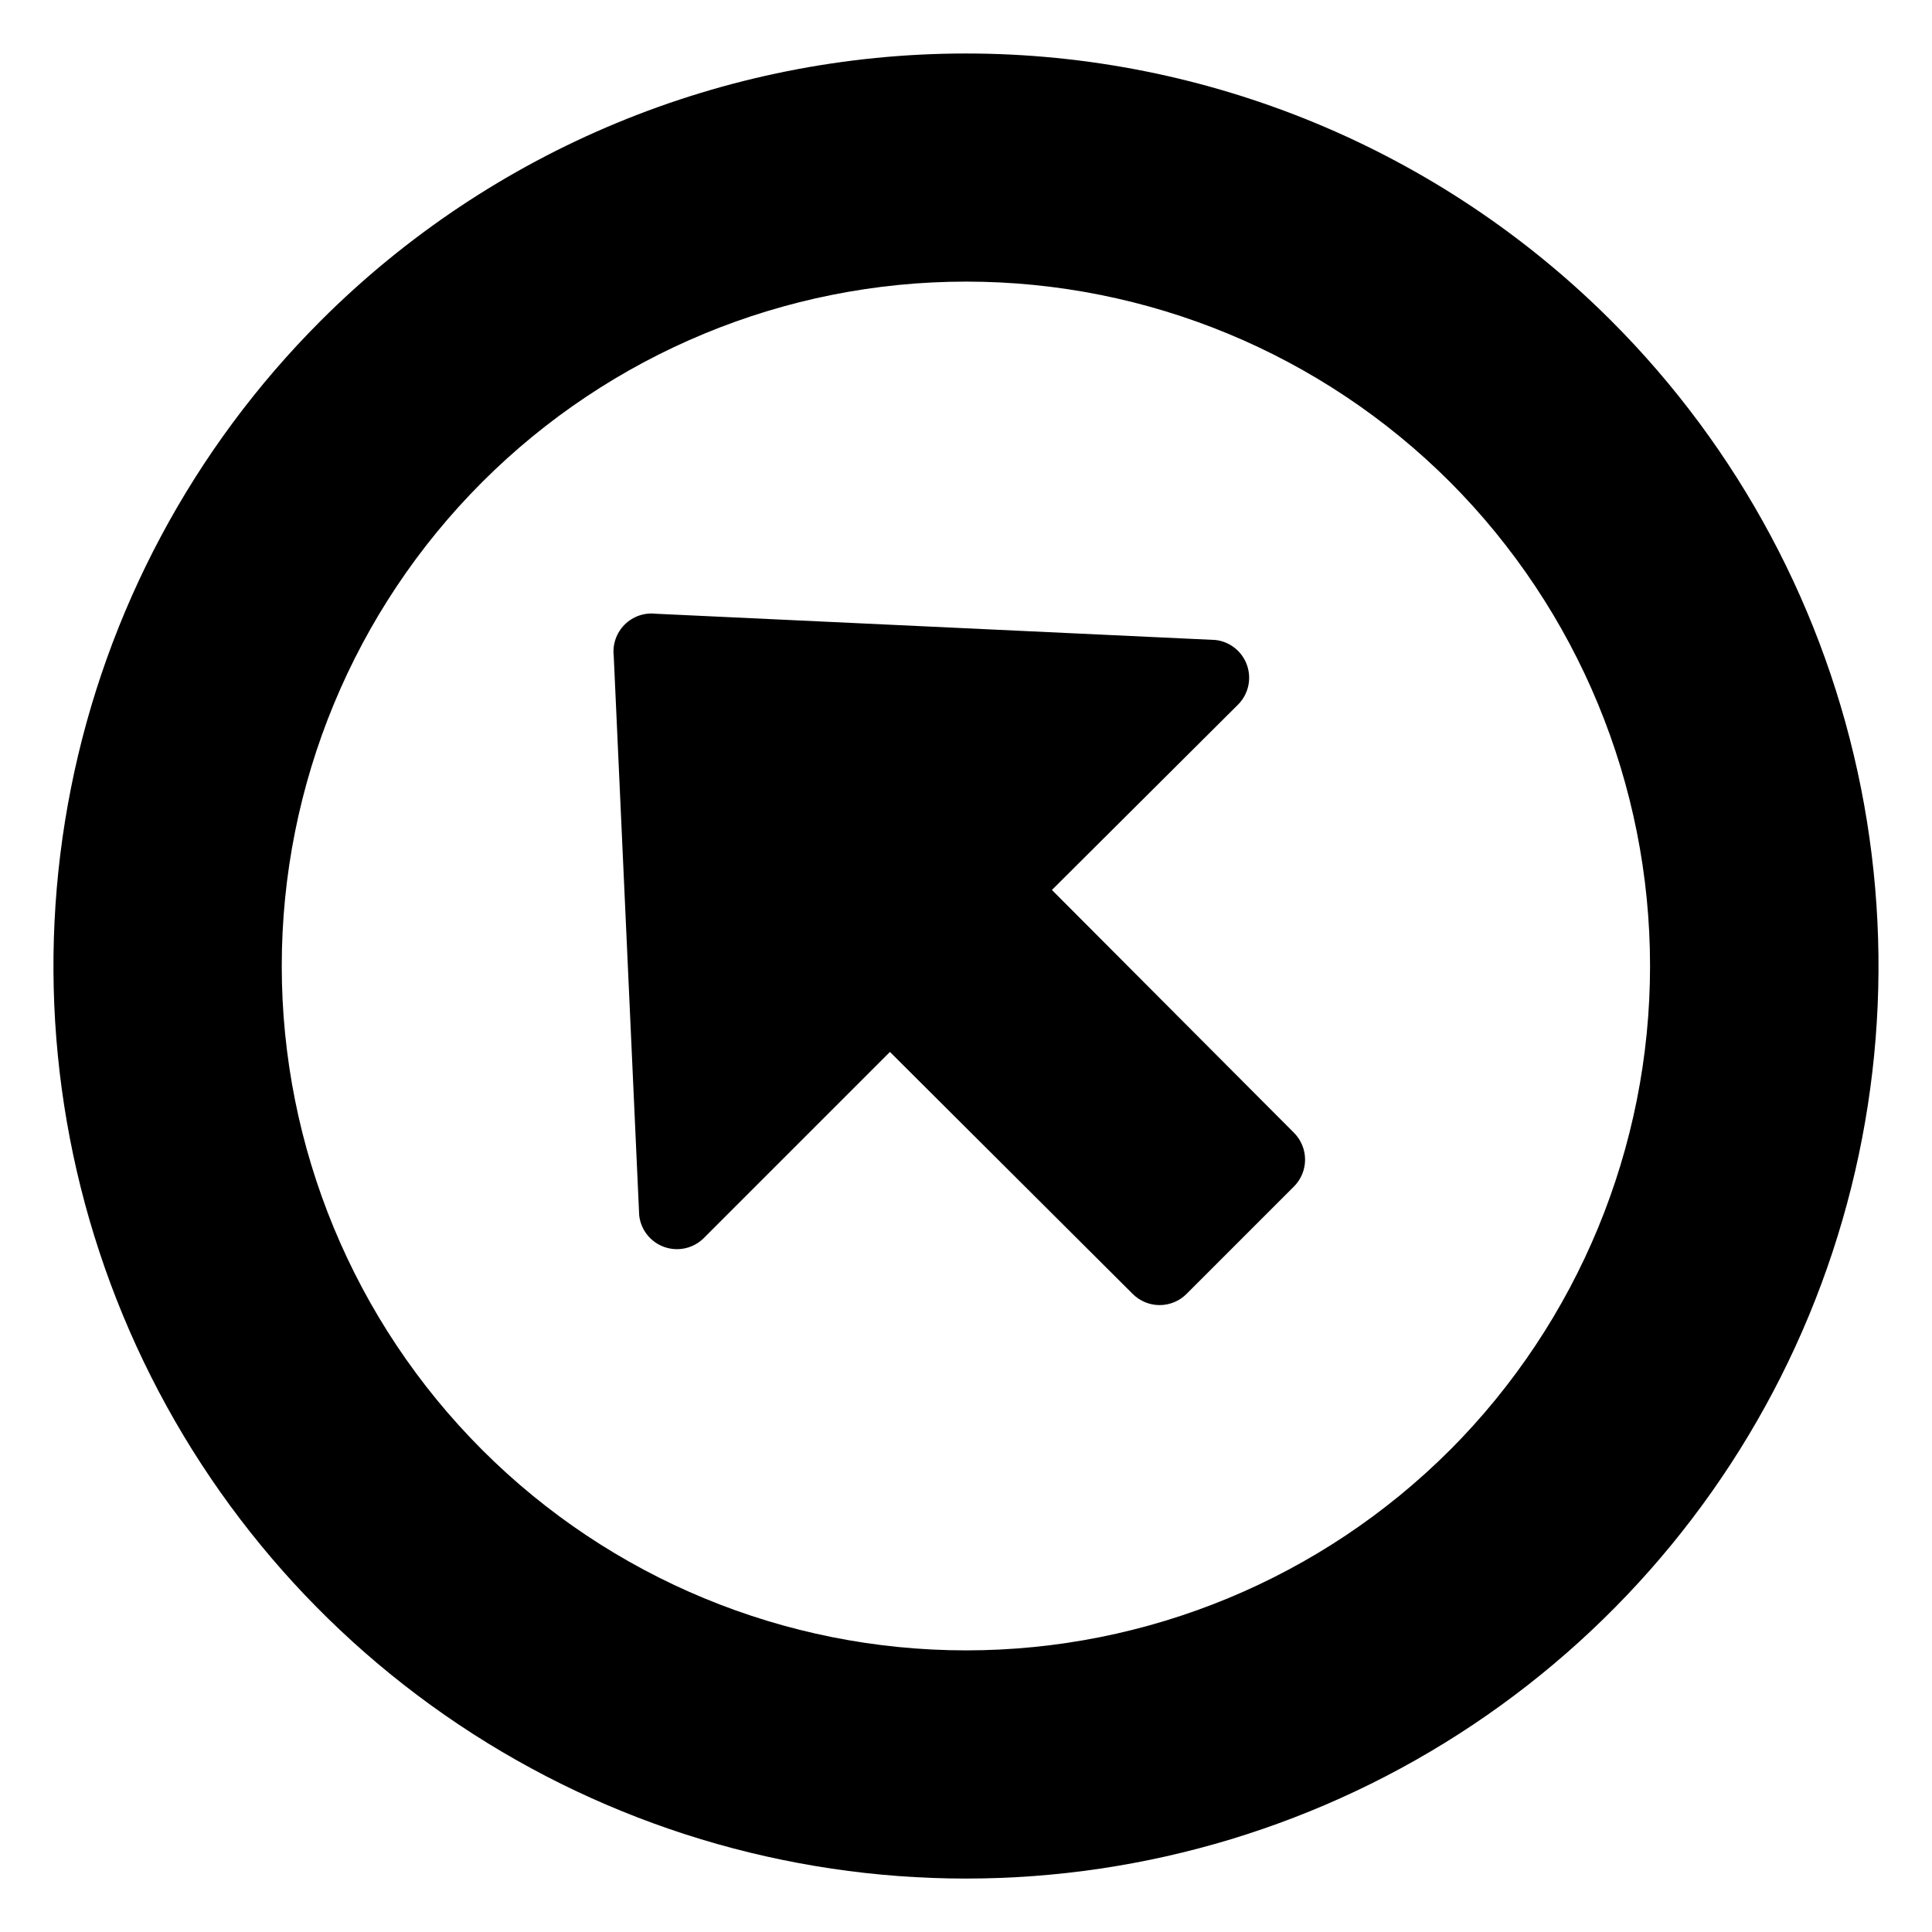
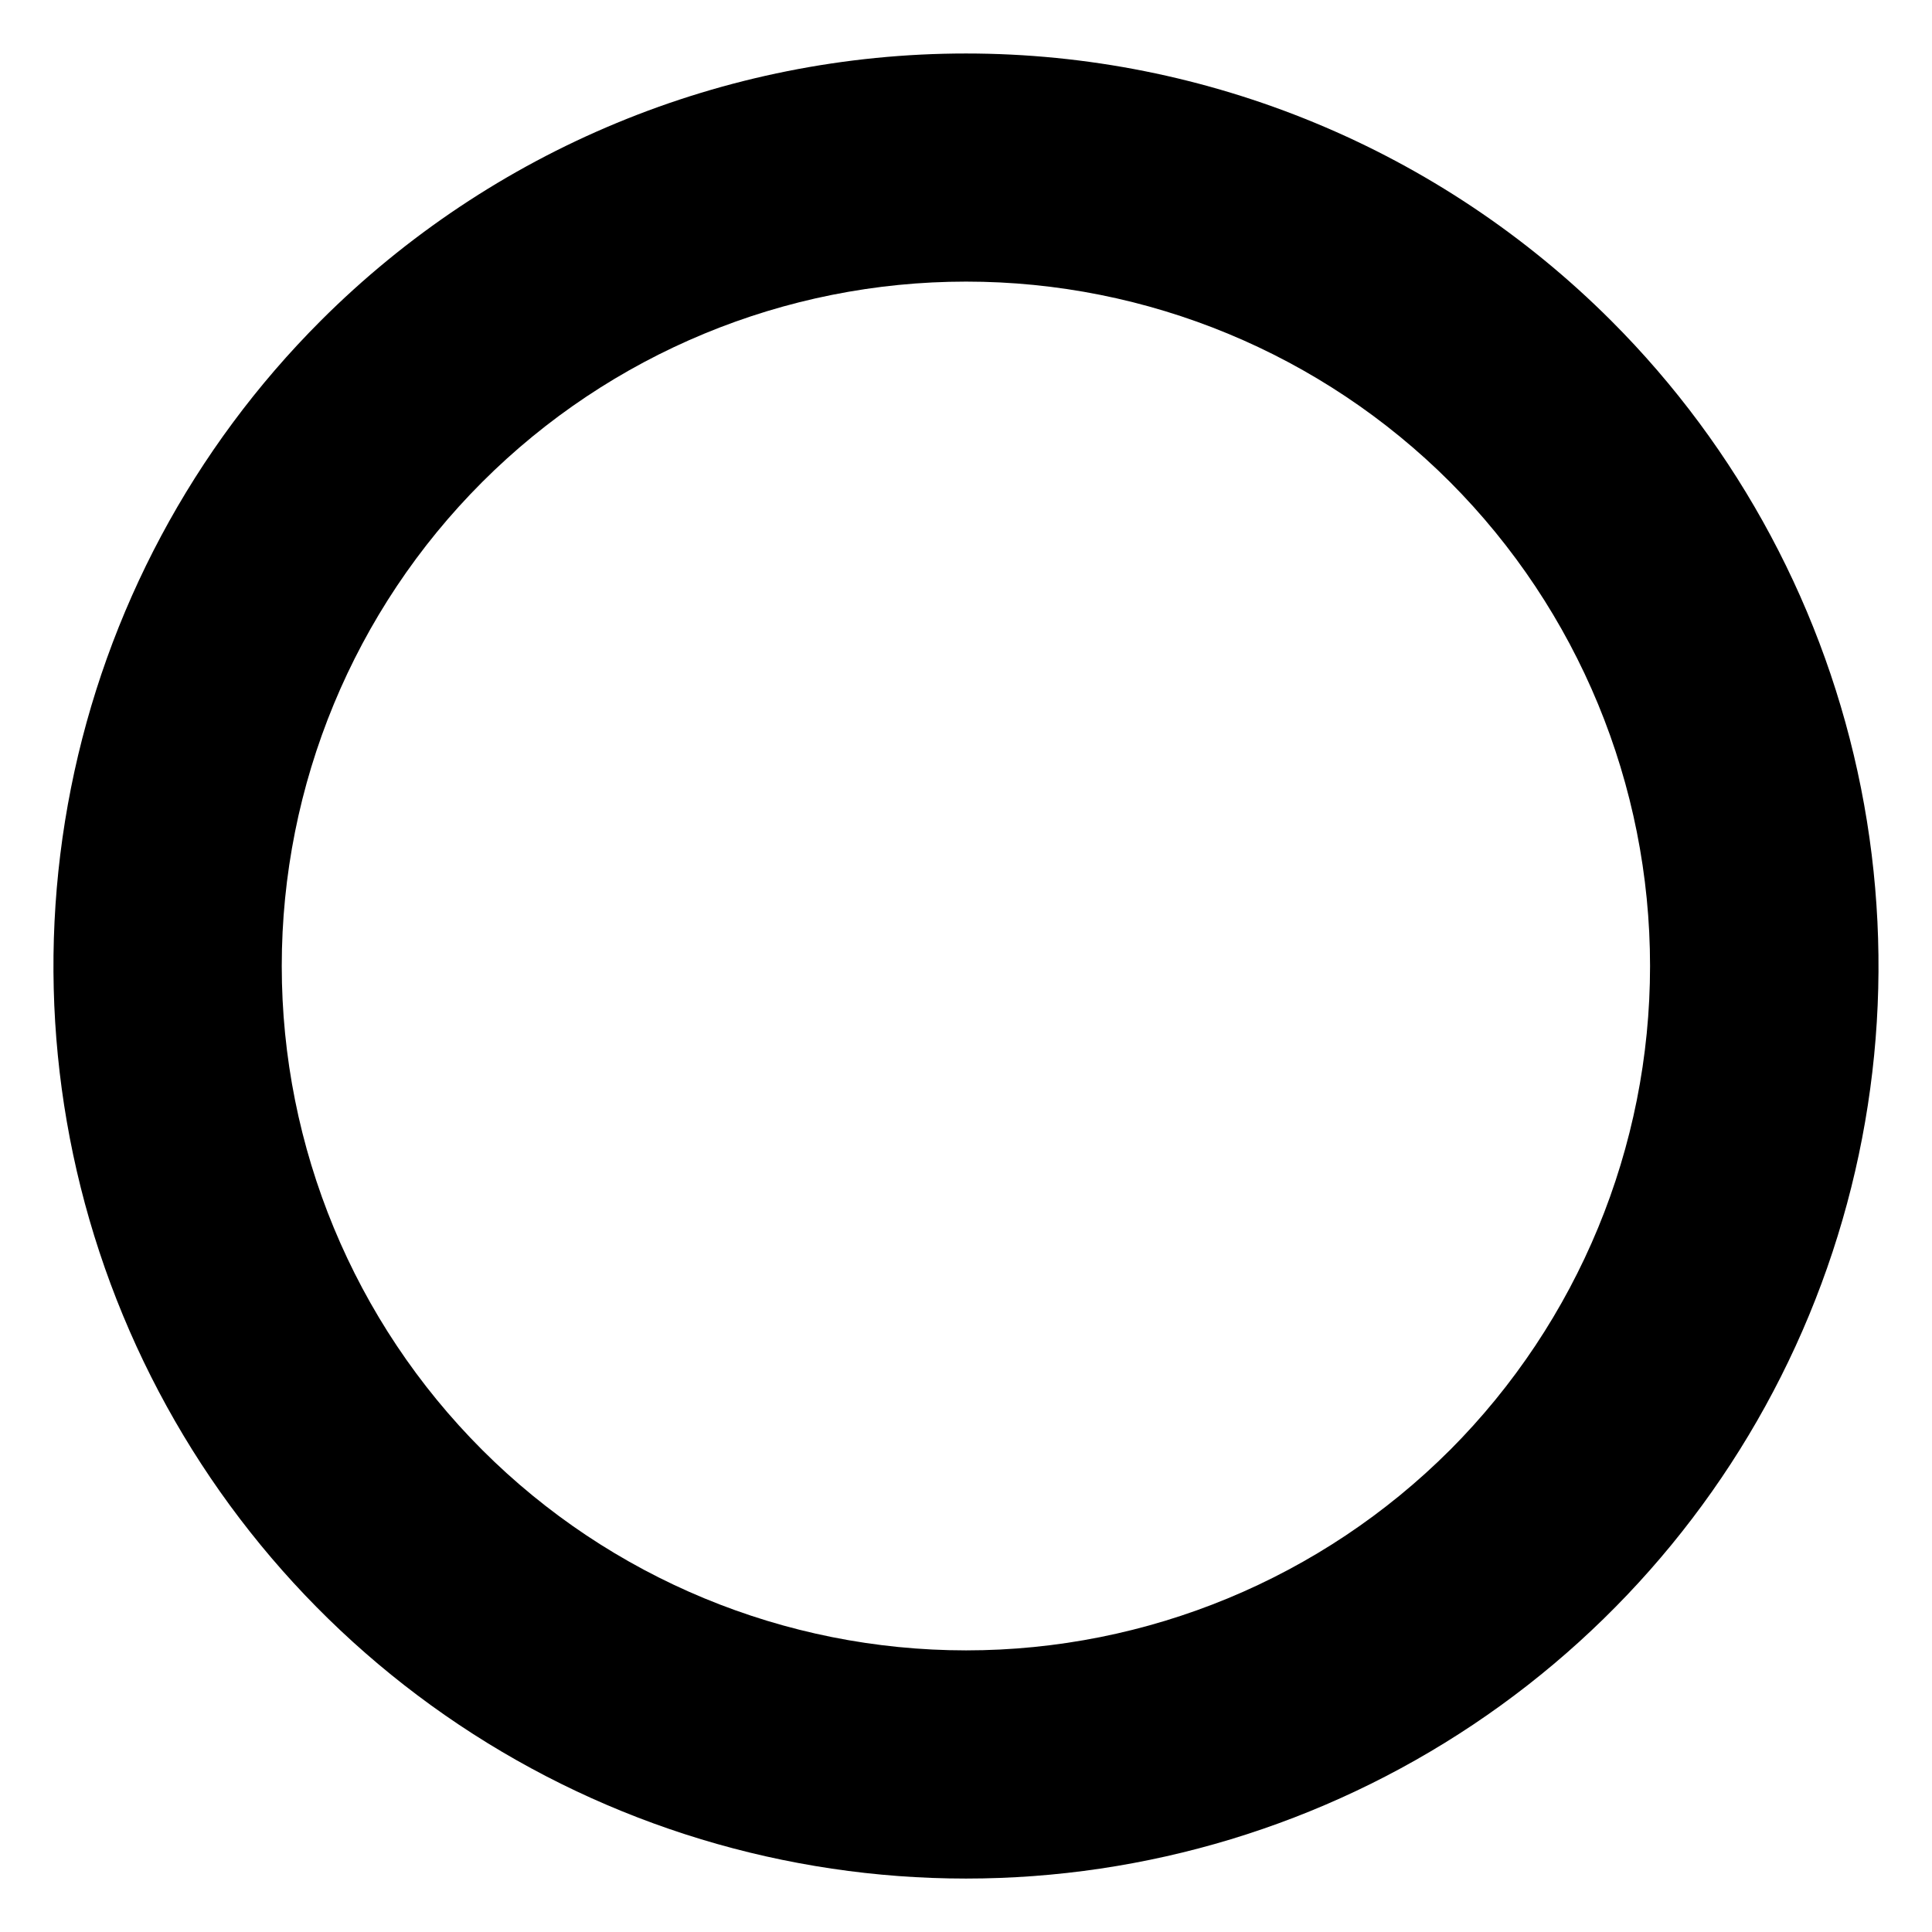
<svg xmlns="http://www.w3.org/2000/svg" fill="#000000" width="800px" height="800px" version="1.1" viewBox="144 144 512 512">
  <g>
-     <path d="m229 229c-33.82 33.82-56.855 76.91-66.188 123.82-9.332 46.91-4.543 95.535 13.762 139.73 18.301 44.188 49.297 81.957 89.066 108.53s86.523 40.758 134.36 40.758c47.828 0 94.586-14.184 134.35-40.758 39.77-26.574 70.766-64.344 89.07-108.53 18.301-44.191 23.09-92.816 13.758-139.73-9.332-46.91-32.367-90-66.188-123.82-45.352-45.348-106.86-70.824-170.99-70.824-64.137 0-125.64 25.477-171 70.824zm299.26 299.26 0.004 0.004c-34.02 34.004-80.148 53.105-128.25 53.102-48.098-0.008-94.227-19.117-128.23-53.129-34.012-34.016-53.117-80.145-53.117-128.24 0-48.102 19.105-94.23 53.117-128.24 34.008-34.016 80.137-53.125 128.23-53.129 48.102-0.008 94.23 19.094 128.25 53.102 33.953 34.055 53.016 80.18 53.016 128.27 0 48.086-19.062 94.215-53.016 128.27z" />
-     <path d="m458.44 486.91c-1.891 1.891-4.457 2.953-7.129 2.953-2.676 0-5.238-1.062-7.129-2.953l-64.336-64.137-49.324 49.324c-2.738 2.731-6.797 3.656-10.445 2.379-3.652-1.277-6.25-4.531-6.684-8.375l-6.75-148.32c-0.344-3.047 0.719-6.078 2.887-8.246s5.199-3.231 8.246-2.887l148.32 6.953v-0.004c3.844 0.438 7.098 3.035 8.375 6.684 1.277 3.652 0.352 7.711-2.379 10.449l-49.324 49.121 64.137 64.336c1.891 1.891 2.953 4.453 2.953 7.129 0 2.672-1.062 5.238-2.953 7.129z" />
+     <path d="m229 229c-33.82 33.82-56.855 76.91-66.188 123.82-9.332 46.91-4.543 95.535 13.762 139.73 18.301 44.188 49.297 81.957 89.066 108.53s86.523 40.758 134.36 40.758c47.828 0 94.586-14.184 134.35-40.758 39.77-26.574 70.766-64.344 89.07-108.53 18.301-44.191 23.09-92.816 13.758-139.73-9.332-46.91-32.367-90-66.188-123.82-45.352-45.348-106.86-70.824-170.99-70.824-64.137 0-125.64 25.477-171 70.824zm299.26 299.26 0.004 0.004c-34.02 34.004-80.148 53.105-128.25 53.102-48.098-0.008-94.227-19.117-128.23-53.129-34.012-34.016-53.117-80.145-53.117-128.24 0-48.102 19.105-94.23 53.117-128.24 34.008-34.016 80.137-53.125 128.23-53.129 48.102-0.008 94.23 19.094 128.25 53.102 33.953 34.055 53.016 80.18 53.016 128.27 0 48.086-19.062 94.215-53.016 128.27" />
  </g>
</svg>